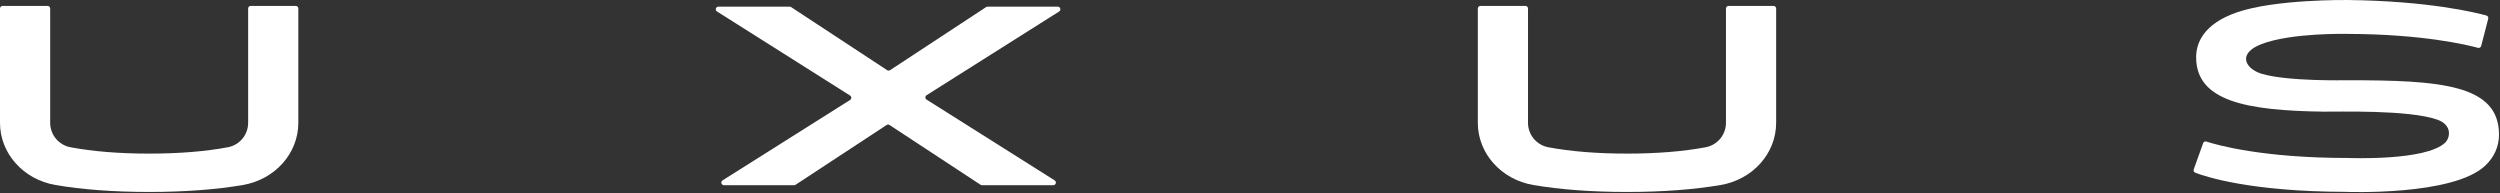
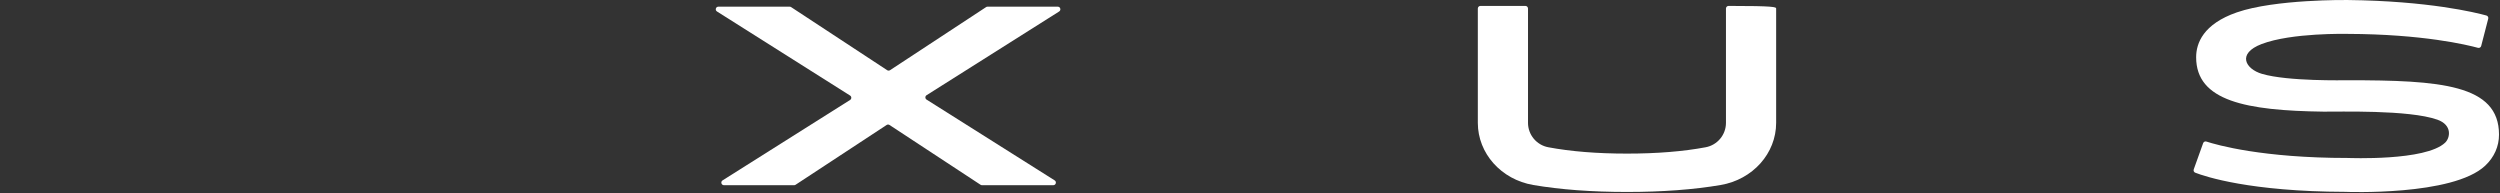
<svg xmlns="http://www.w3.org/2000/svg" width="100%" height="100%" viewBox="0 0 2278 176" xml:space="preserve" style="fill-rule:evenodd;clip-rule:evenodd;stroke-linejoin:round;stroke-miterlimit:2;">
  <rect x="0" y="0" width="2278" height="176" fill="#333333" stroke="none" />
  <g transform="matrix(1,0,0,1,-781.449,-999.121)">
    <g transform="matrix(2,0,0,2,0,0)">
      <g transform="matrix(1,0,0,1,837.461,502.794)">
        <path d="M0,80.948L-41.48,53.704C-41.876,53.444 -42.389,53.444 -42.785,53.704L-84.273,80.948C-84.466,81.075 -84.693,81.143 -84.925,81.143L-116.905,81.143C-118.097,81.143 -118.547,79.585 -117.539,78.949L-59.439,42.309C-58.7,41.844 -58.7,40.765 -59.438,40.299L-120.077,1.999C-121.084,1.363 -120.634,-0.195 -119.443,-0.195L-86.963,-0.195C-86.731,-0.195 -86.504,-0.127 -86.31,0.001L-42.542,28.745C-42.146,29.006 -41.633,29.006 -41.237,28.745L2.532,0.001C2.726,-0.127 2.953,-0.195 3.185,-0.195L35.178,-0.195C36.369,-0.195 36.82,1.363 35.812,1.999L-24.583,40.139C-25.321,40.606 -25.321,41.683 -24.582,42.149L33.77,78.949C34.777,79.585 34.327,81.143 33.136,81.143L0.652,81.143C0.421,81.143 0.194,81.075 0,80.948" style="fill:white;fill-rule:nonzero;" />
      </g>
    </g>
    <g transform="matrix(2,0,0,2,0,0)">
      <g transform="matrix(1,0,0,1,458.684,502.255)">
-         <path d="M0,84.76C-16.039,84.76 -30.403,83.694 -42.694,81.591C-57.333,79.087 -67.959,67.18 -67.959,53.277L-67.959,1.189C-67.959,0.532 -67.427,0 -66.77,0L-46.284,0C-45.627,0 -45.095,0.532 -45.095,1.189L-45.095,53.277C-45.095,58.711 -41.208,63.388 -35.853,64.395C-25.652,66.315 -13.59,67.289 0,67.289C13.585,67.289 25.647,66.315 35.851,64.396C41.206,63.388 45.093,58.711 45.093,53.277L45.093,1.189C45.093,0.532 45.626,0 46.282,0L66.768,0C67.425,0 67.957,0.532 67.957,1.189L67.957,53.277C67.957,67.179 57.331,79.087 42.692,81.591C30.397,83.694 16.033,84.76 0,84.76" style="fill:white;fill-rule:nonzero;" />
-       </g>
+         </g>
    </g>
    <g transform="matrix(2,0,0,2,0,0)">
      <g transform="matrix(1,0,0,1,1131.98,502.255)">
-         <path d="M0,84.76C-16.039,84.76 -30.403,83.694 -42.694,81.591C-57.333,79.087 -67.959,67.18 -67.959,53.277L-67.959,1.189C-67.959,0.532 -67.427,0 -66.77,0L-46.284,0C-45.627,0 -45.095,0.532 -45.095,1.189L-45.095,53.277C-45.095,58.711 -41.208,63.388 -35.853,64.395C-25.652,66.315 -13.59,67.289 0,67.289C13.585,67.289 25.647,66.315 35.851,64.396C41.206,63.388 45.093,58.711 45.093,53.277L45.093,1.189C45.093,0.532 45.626,0 46.282,0L66.769,0C67.425,0 67.957,0.532 67.957,1.189L67.957,53.277C67.957,67.179 57.332,79.087 42.692,81.591C30.397,83.694 16.033,84.76 0,84.76" style="fill:white;fill-rule:nonzero;" />
+         <path d="M0,84.76C-16.039,84.76 -30.403,83.694 -42.694,81.591C-57.333,79.087 -67.959,67.18 -67.959,53.277L-67.959,1.189C-67.959,0.532 -67.427,0 -66.77,0L-46.284,0C-45.627,0 -45.095,0.532 -45.095,1.189L-45.095,53.277C-45.095,58.711 -41.208,63.388 -35.853,64.395C-25.652,66.315 -13.59,67.289 0,67.289C13.585,67.289 25.647,66.315 35.851,64.396C41.206,63.388 45.093,58.711 45.093,53.277L45.093,1.189C45.093,0.532 45.626,0 46.282,0C67.425,0 67.957,0.532 67.957,1.189L67.957,53.277C67.957,67.179 57.332,79.087 42.692,81.591C30.397,83.694 16.033,84.76 0,84.76" style="fill:white;fill-rule:nonzero;" />
      </g>
    </g>
    <g transform="matrix(2,0,0,2,0,0)">
      <g transform="matrix(1,0,0,1,1460.34,552.027)">
        <path d="M0,-15.909L-0.018,-15.909C-1.298,-15.911 -27.277,-15.341 -39.034,-18.803C-46.621,-21.037 -50.592,-28.064 -39.188,-32.414C-25.555,-37.614 -0.41,-37.026 -0.004,-37.025C34.233,-36.921 54.482,-32.008 59.354,-30.674C59.994,-30.499 60.646,-30.883 60.812,-31.524L64.026,-43.96C64.189,-44.589 63.822,-45.229 63.195,-45.402C58.228,-46.77 36.794,-52.04 -0.074,-52.459C-0.389,-52.463 -33.112,-52.87 -50.508,-46.827C-65.834,-41.504 -69.053,-32.771 -69.053,-26.383C-69.053,-6.444 -46.339,-2.075 -11.015,-1.6C-4.316,-1.511 27.889,-2.537 40.846,2.056C47.754,4.504 46.693,10.356 44.366,12.552C35.445,20.975 0.626,19.504 -0.004,19.504C-38.885,19.504 -59.605,13.583 -64.388,12.024C-64.998,11.824 -65.651,12.151 -65.867,12.755L-70.15,24.704C-70.368,25.311 -70.068,25.979 -69.466,26.211C-64.79,28.022 -44.389,34.813 -1.167,34.938C-1.166,34.938 47.887,36.961 62.662,23.002C66.766,19.125 68.935,14.235 68.935,8.858C68.935,-14.033 42.149,-15.909 0,-15.909" style="fill:white;fill-rule:nonzero;" />
      </g>
    </g>
  </g>
</svg>